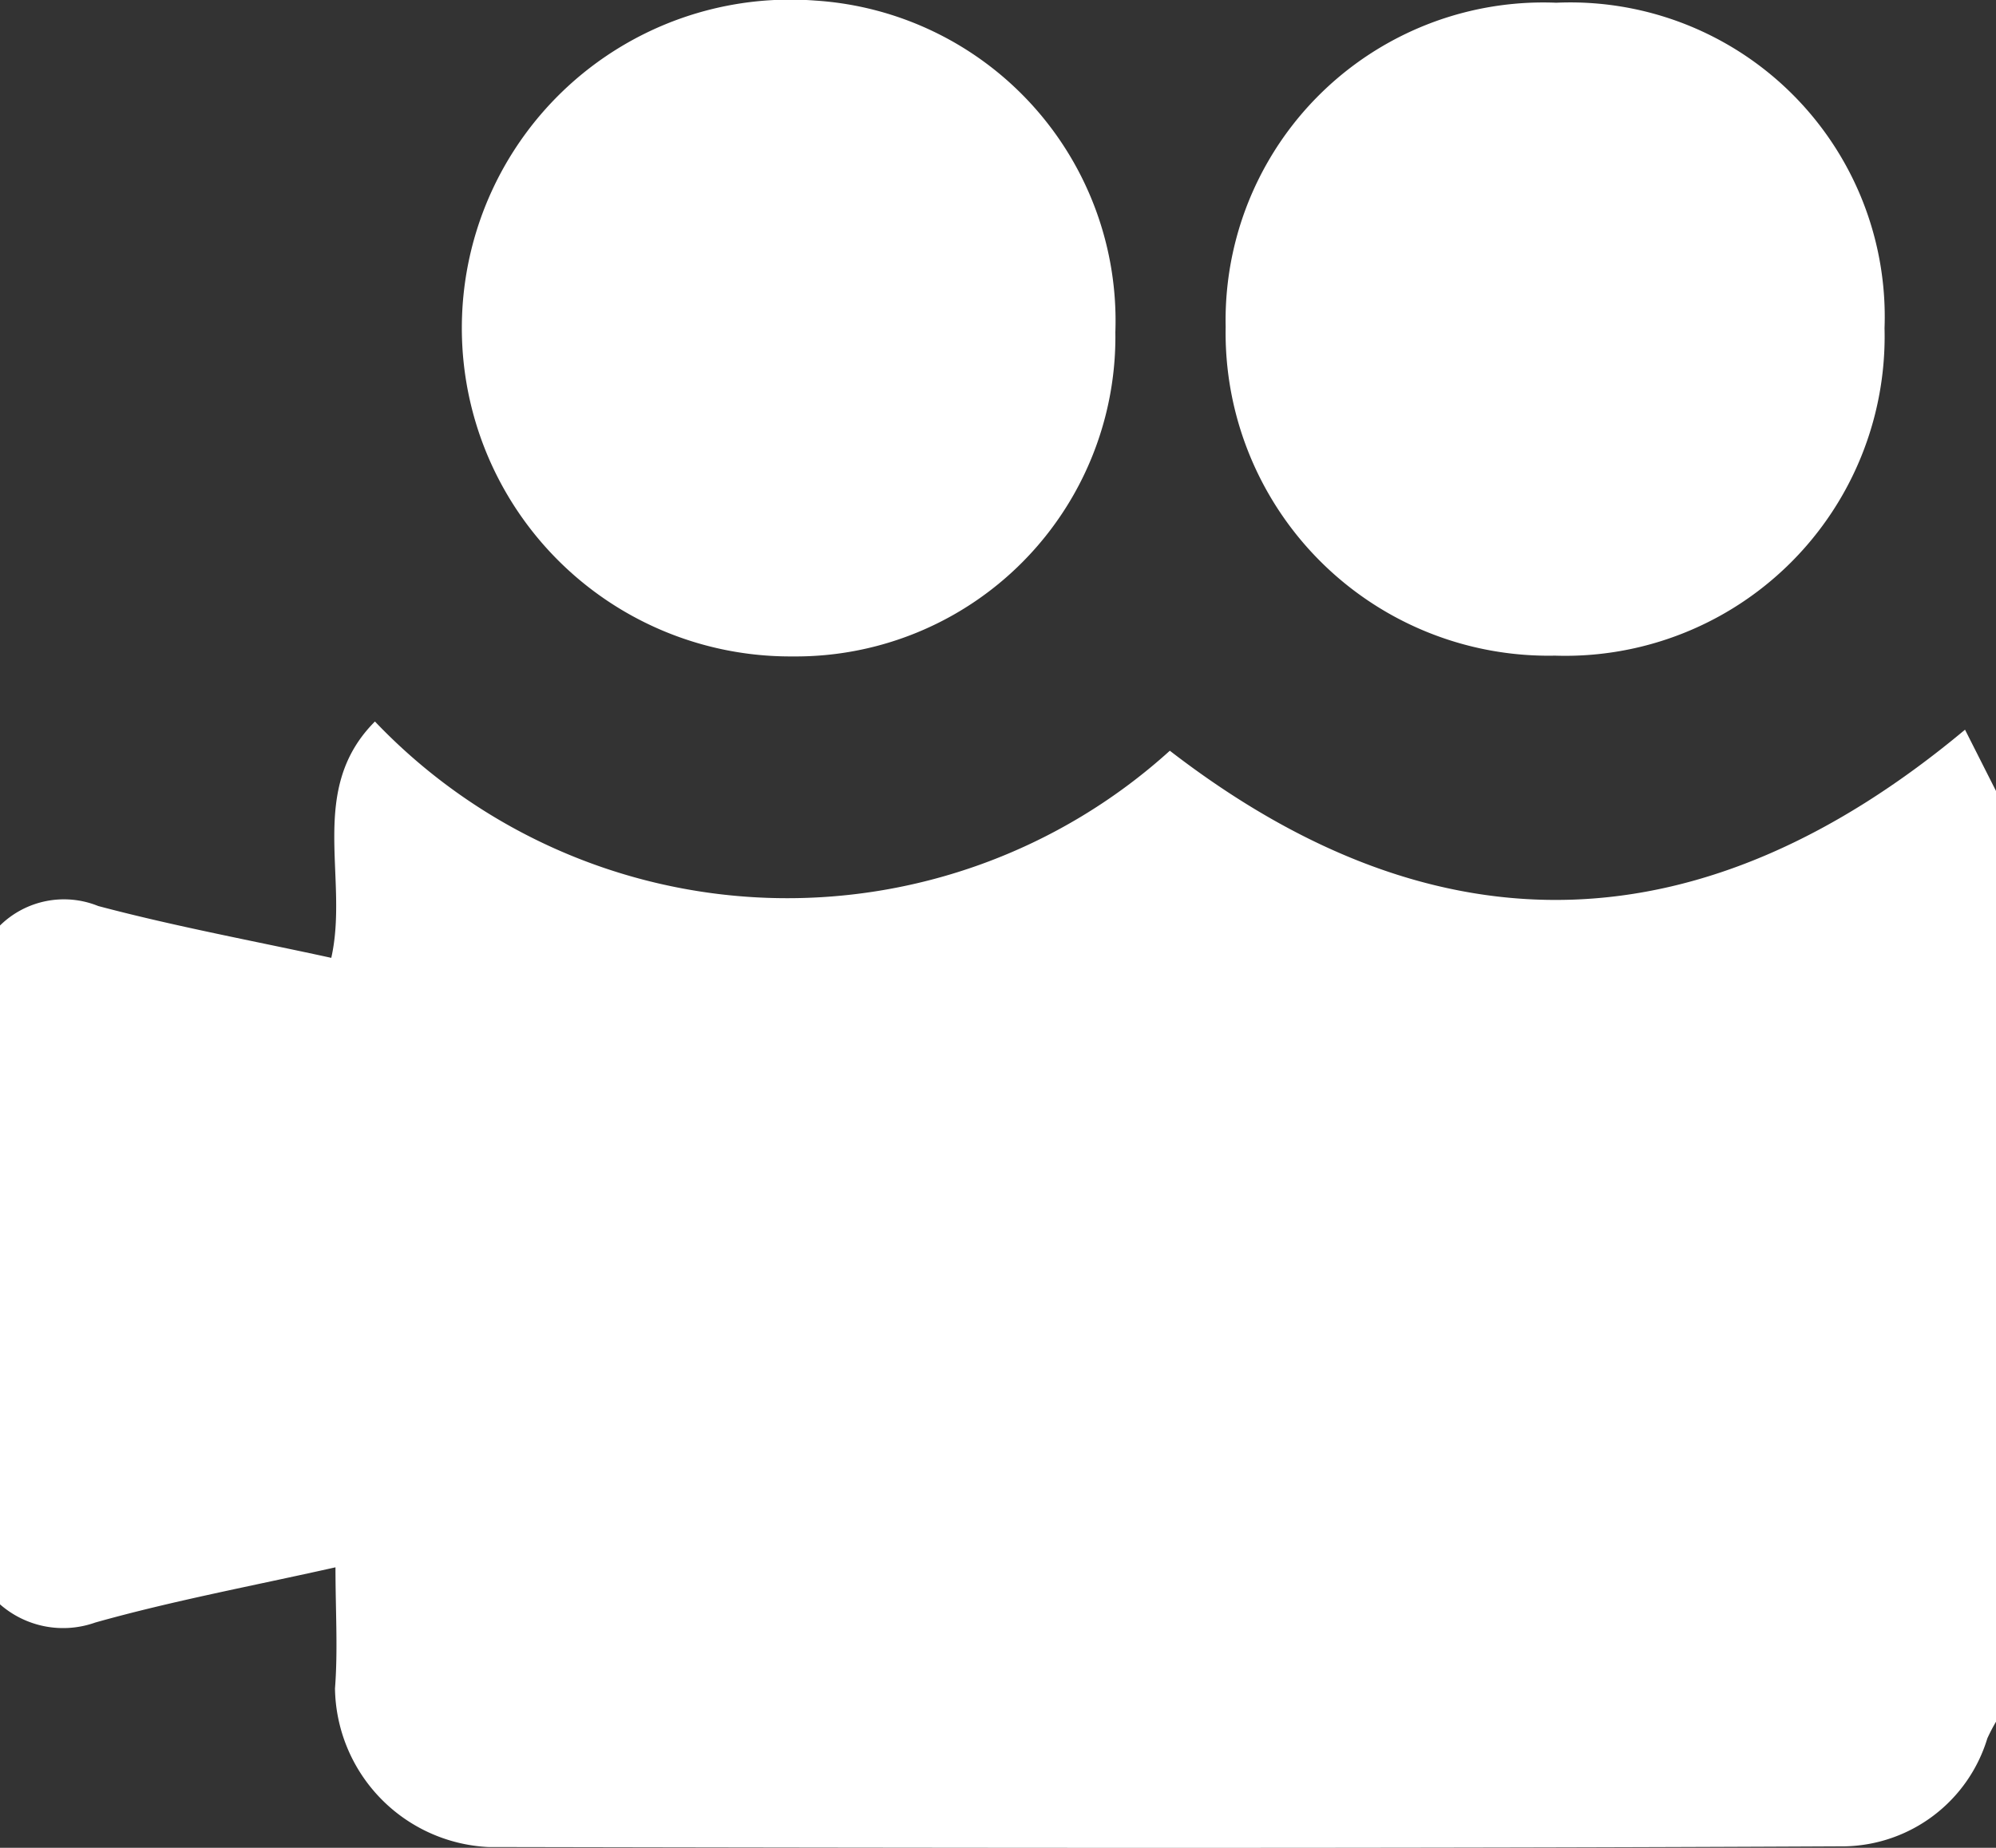
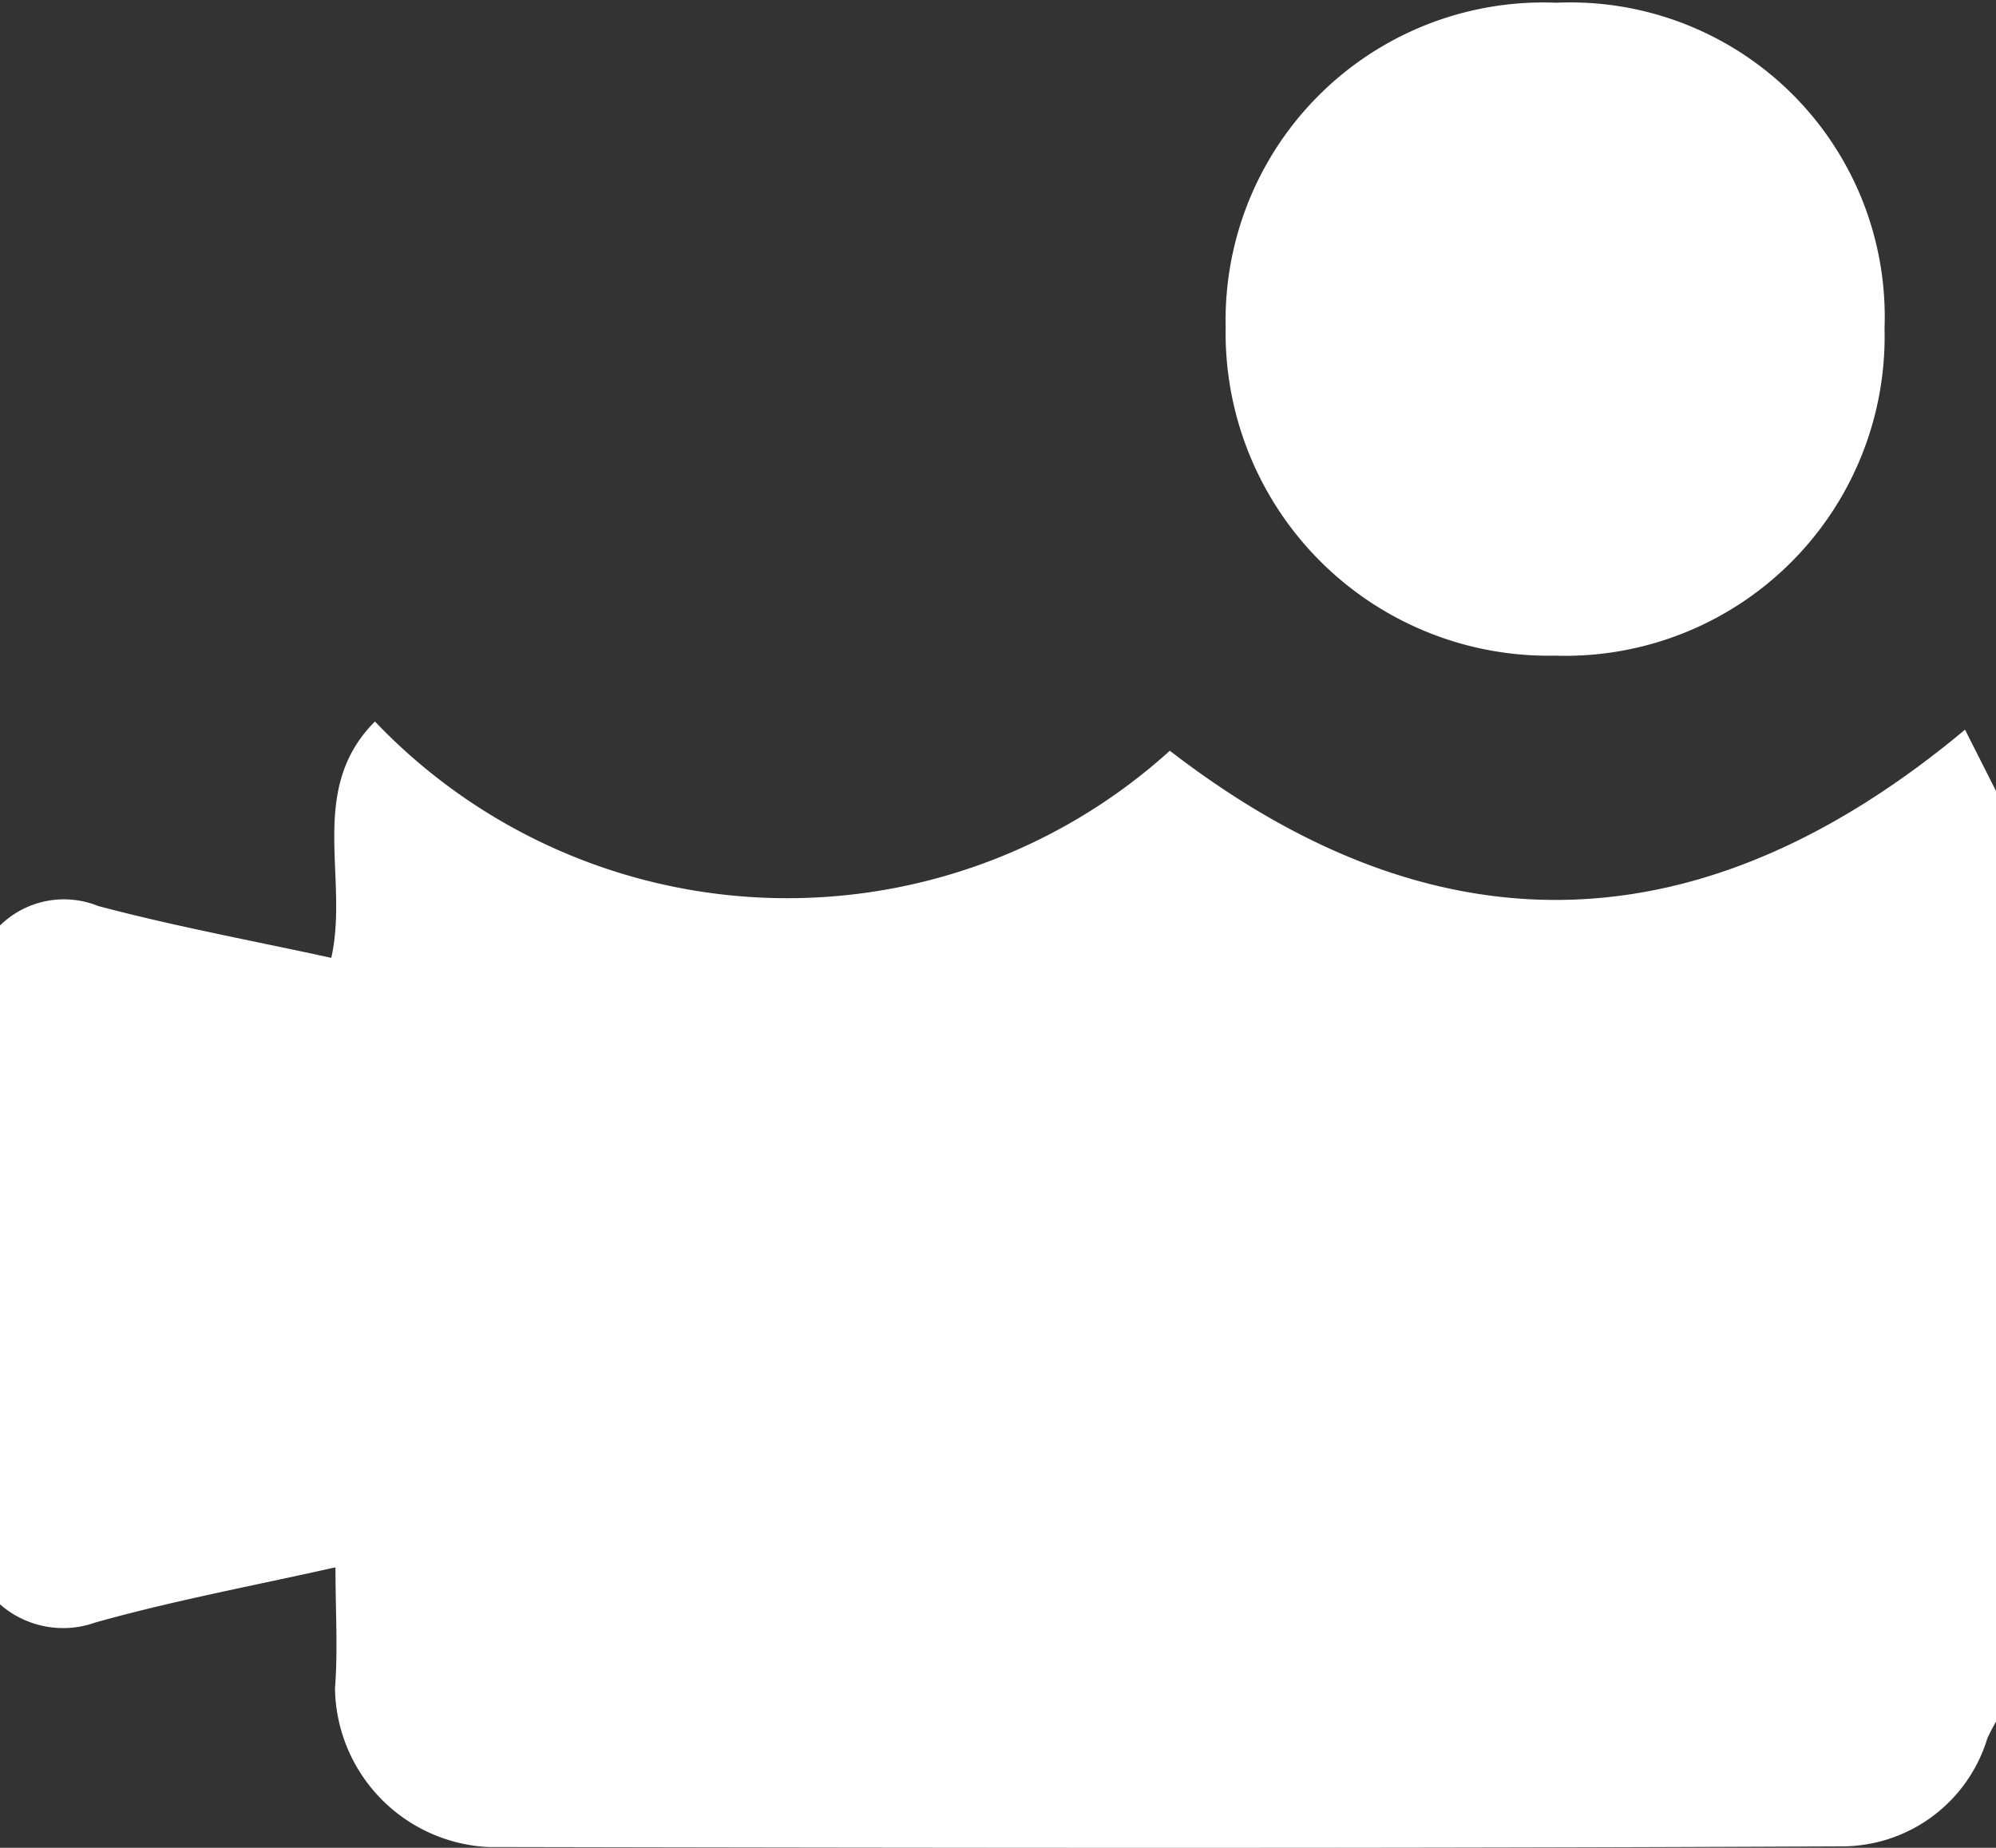
<svg xmlns="http://www.w3.org/2000/svg" id="Livello_1" data-name="Livello 1" preserveAspectRatio="none" width="20.485" height="18.967" viewBox="0 0 20.485 18.967">
  <rect x="0" y="0" width="20.485" height="18.967" fill="#333333" stroke="none" />
  <defs>
    <style>
      .cls-1 {
        fill: #fff;
      }
    </style>
  </defs>
  <title>ab1cd830-2657-4a64-8052-bedff35dcaac</title>
  <g>
    <path class="cls-1" d="M20.485,8.119v9.554a1.852,1.852,0,0,0-.089.171,1.561,1.561,0,0,1-1.46,1.108c-4.642.023-9.285,0.016-13.928,0.007a1.655,1.655,0,0,1-1.57-1.627c0.031-.4.005-0.795,0.005-1.244-0.861.193-1.674,0.344-2.466,0.567A0.983,0.983,0,0,1,0,16.468V9.5A0.936,0.936,0,0,1,1.008,9.3c0.791,0.21,1.6.359,2.392,0.532,0.184-.823-0.251-1.725.448-2.426a5.846,5.846,0,0,0,8.158.3c2.775,2.142,5.5,2.007,8.161-.216Z" />
    <path class="cls-1" d="M15.972,0.028a3.227,3.227,0,0,1,3.369,3.341A3.278,3.278,0,0,1,15.958,6.73a3.314,3.314,0,0,1-3.379-3.375A3.261,3.261,0,0,1,15.972.028Z" />
-     <path class="cls-1" d="M11.447,3.409a3.281,3.281,0,0,1-3.31,3.329A3.371,3.371,0,1,1,8.369.006,3.294,3.294,0,0,1,11.447,3.409Z" />
  </g>
</svg>